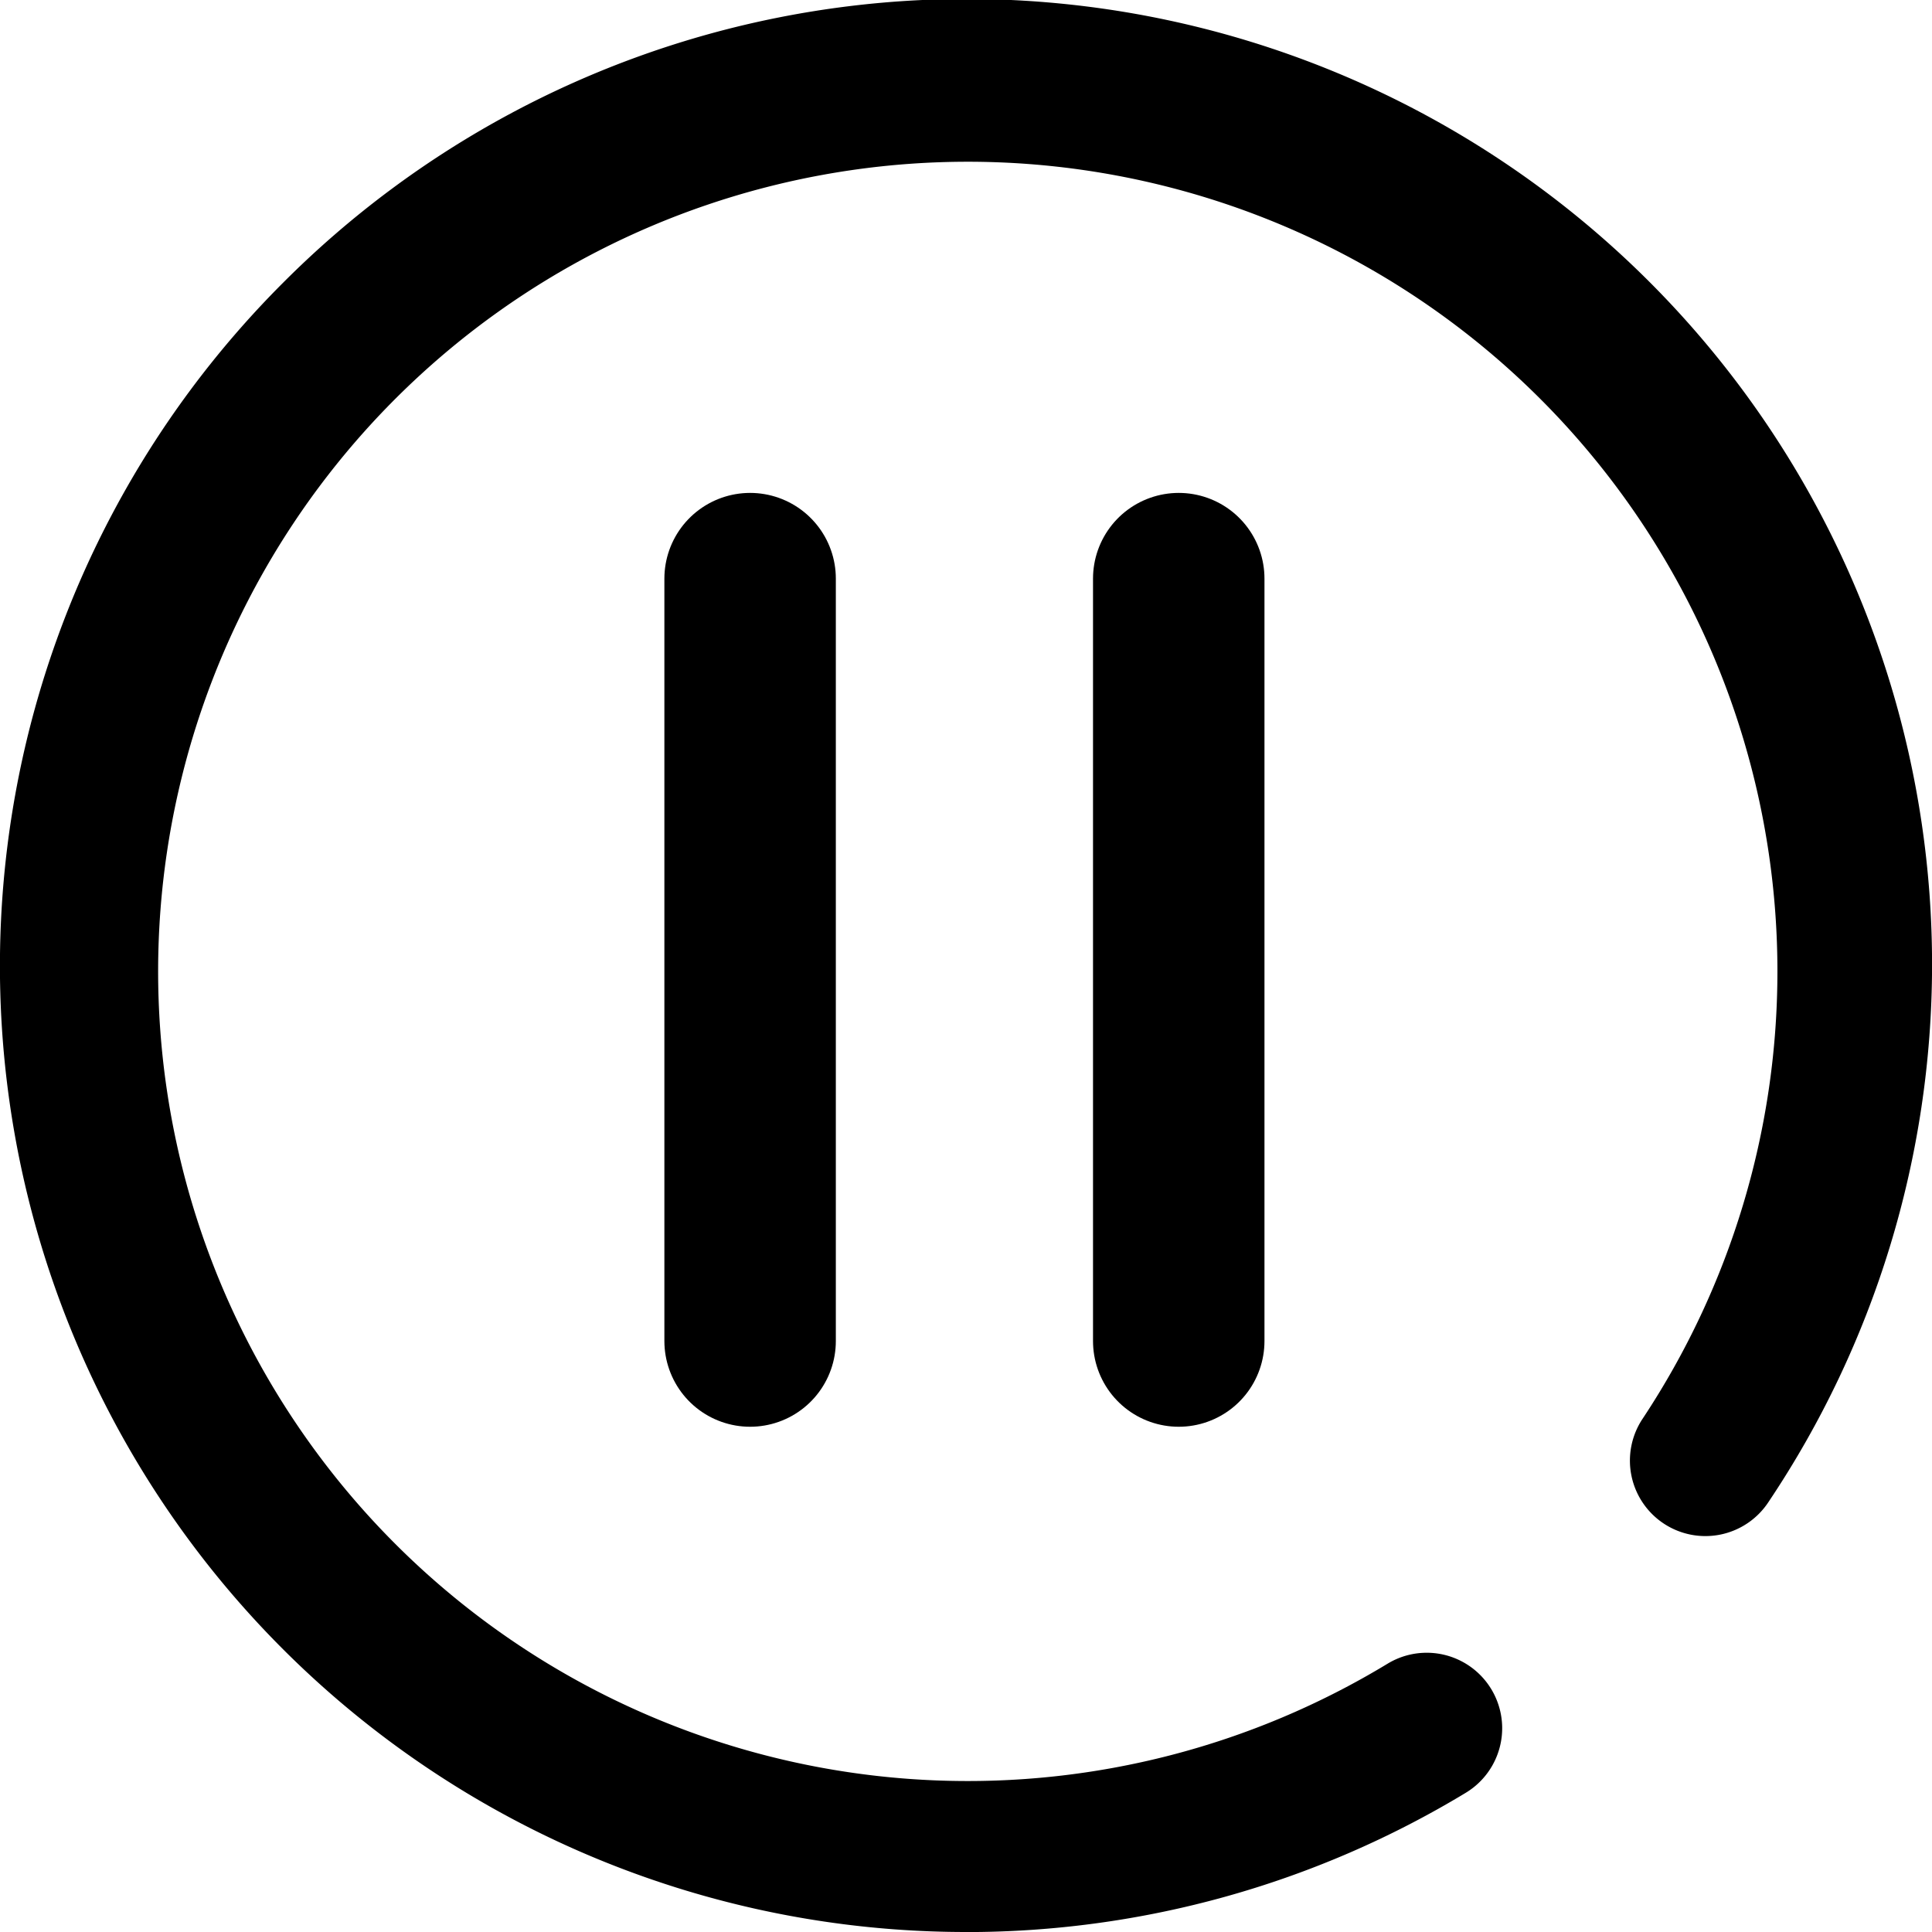
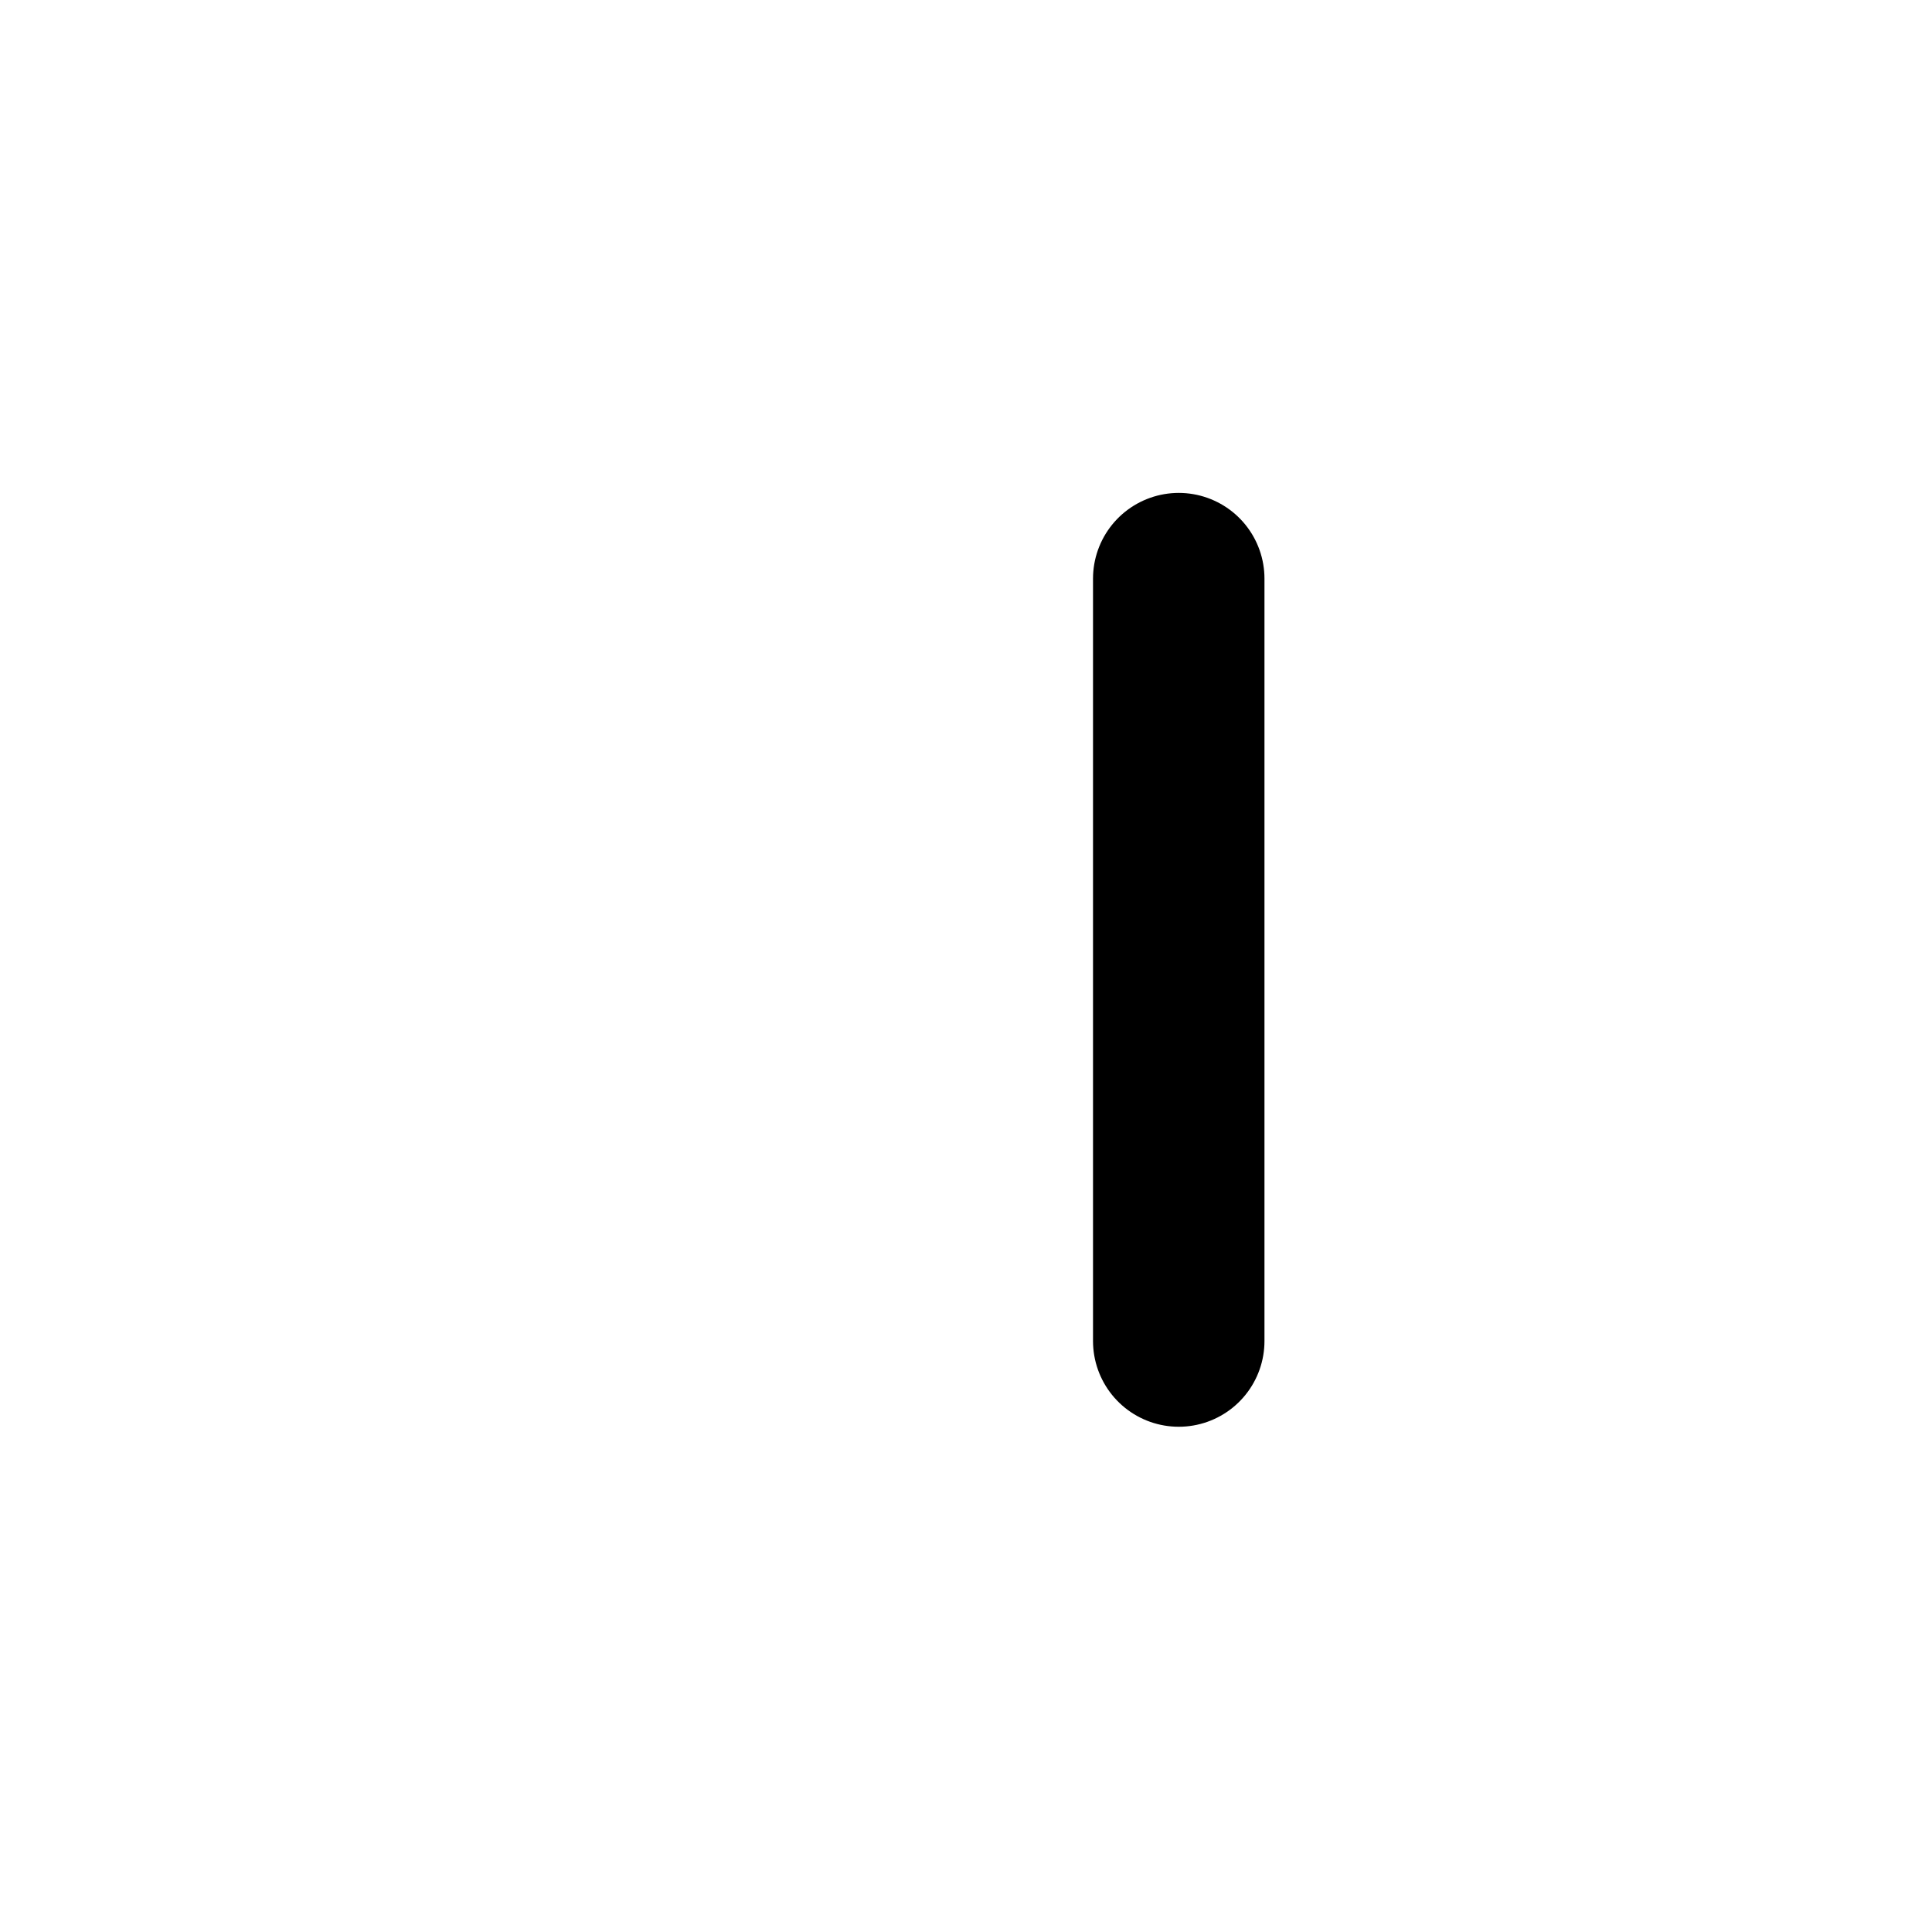
<svg xmlns="http://www.w3.org/2000/svg" width="90.147" height="90.147" viewBox="0 0 90.147 90.147">
  <g transform="translate(-1461 -2950)">
    <g transform="translate(1461 2950.001)">
-       <path d="M45.073,90.146A45.073,45.073,0,0,1,13.2,13.2,45.044,45.044,0,0,1,82.509,70.095a3.521,3.521,0,1,1-5.854-3.914A37.778,37.778,0,1,0,64.746,77.626a3.521,3.521,0,1,1,3.649,6.023,45,45,0,0,1-23.322,6.5Z" transform="translate(0 0)" />
-     </g>
+       </g>
    <g transform="translate(-1.5 -0.288)">
-       <line y2="35.573" transform="translate(1497.5 2977.287)" fill="none" stroke="#000" stroke-linecap="round" stroke-width="8" />
      <line y2="35.573" transform="translate(1517.5 2977.287)" fill="none" stroke="#000" stroke-linecap="round" stroke-width="8" />
    </g>
  </g>
</svg>